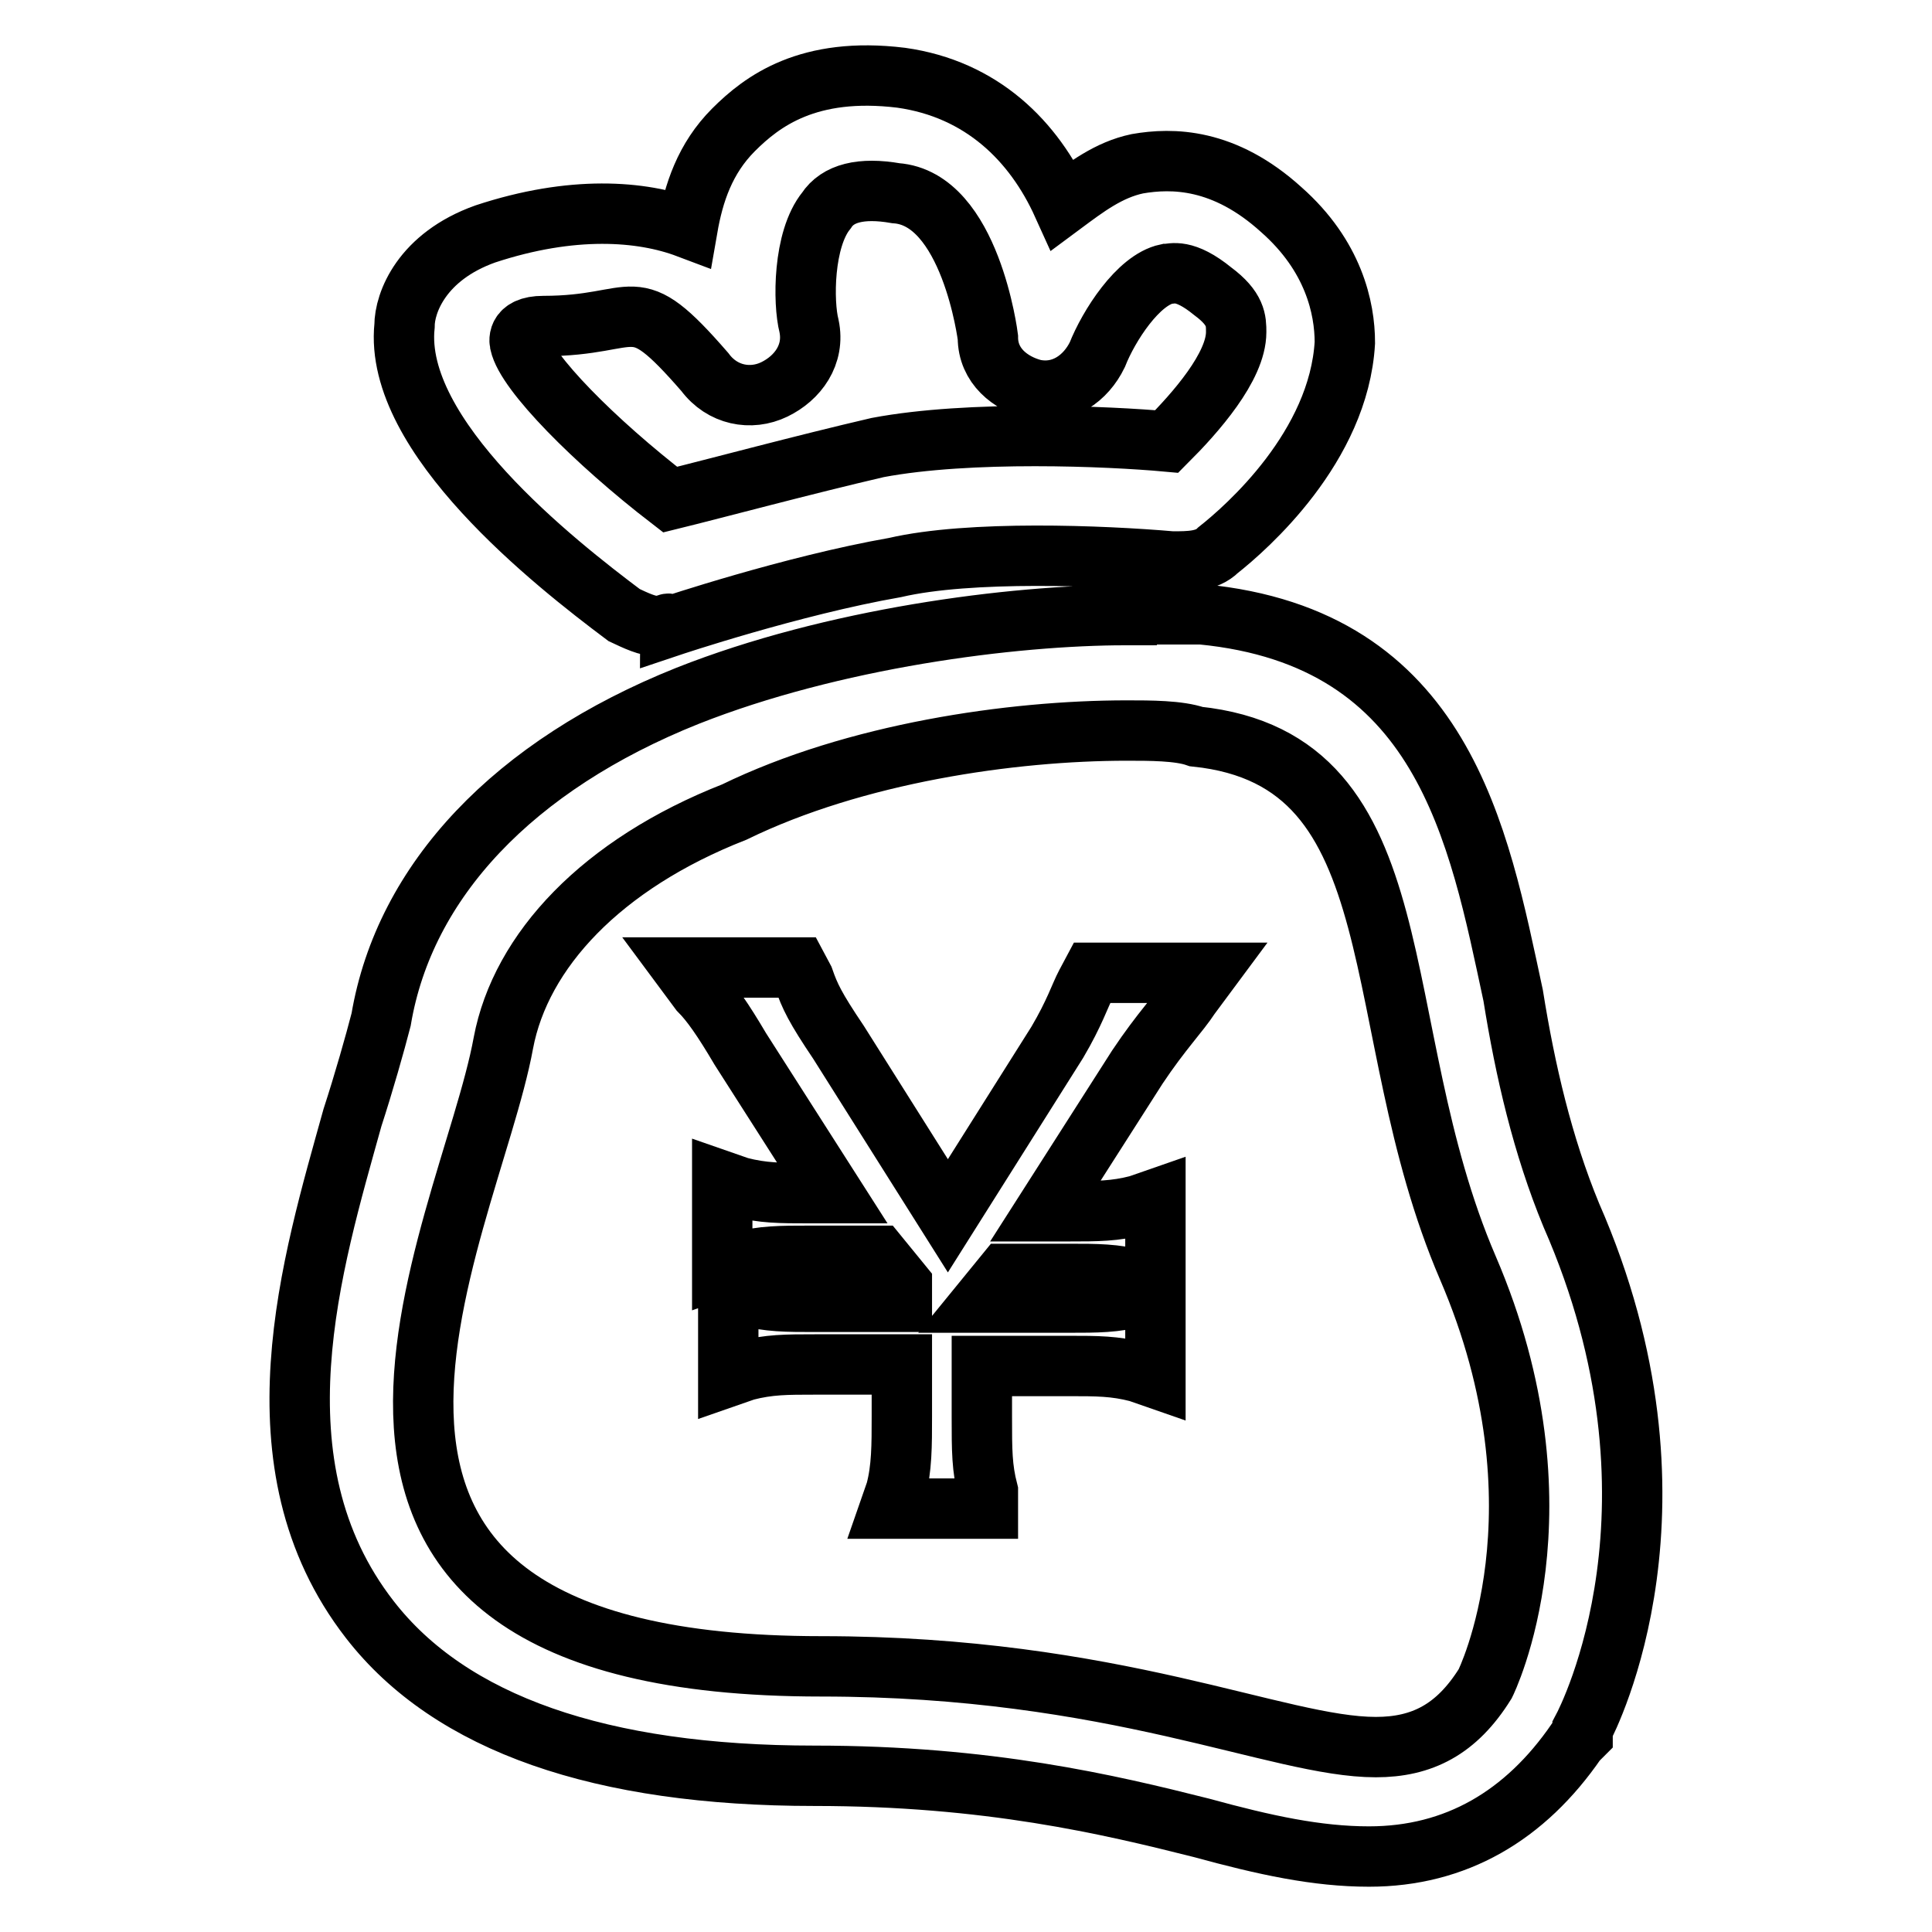
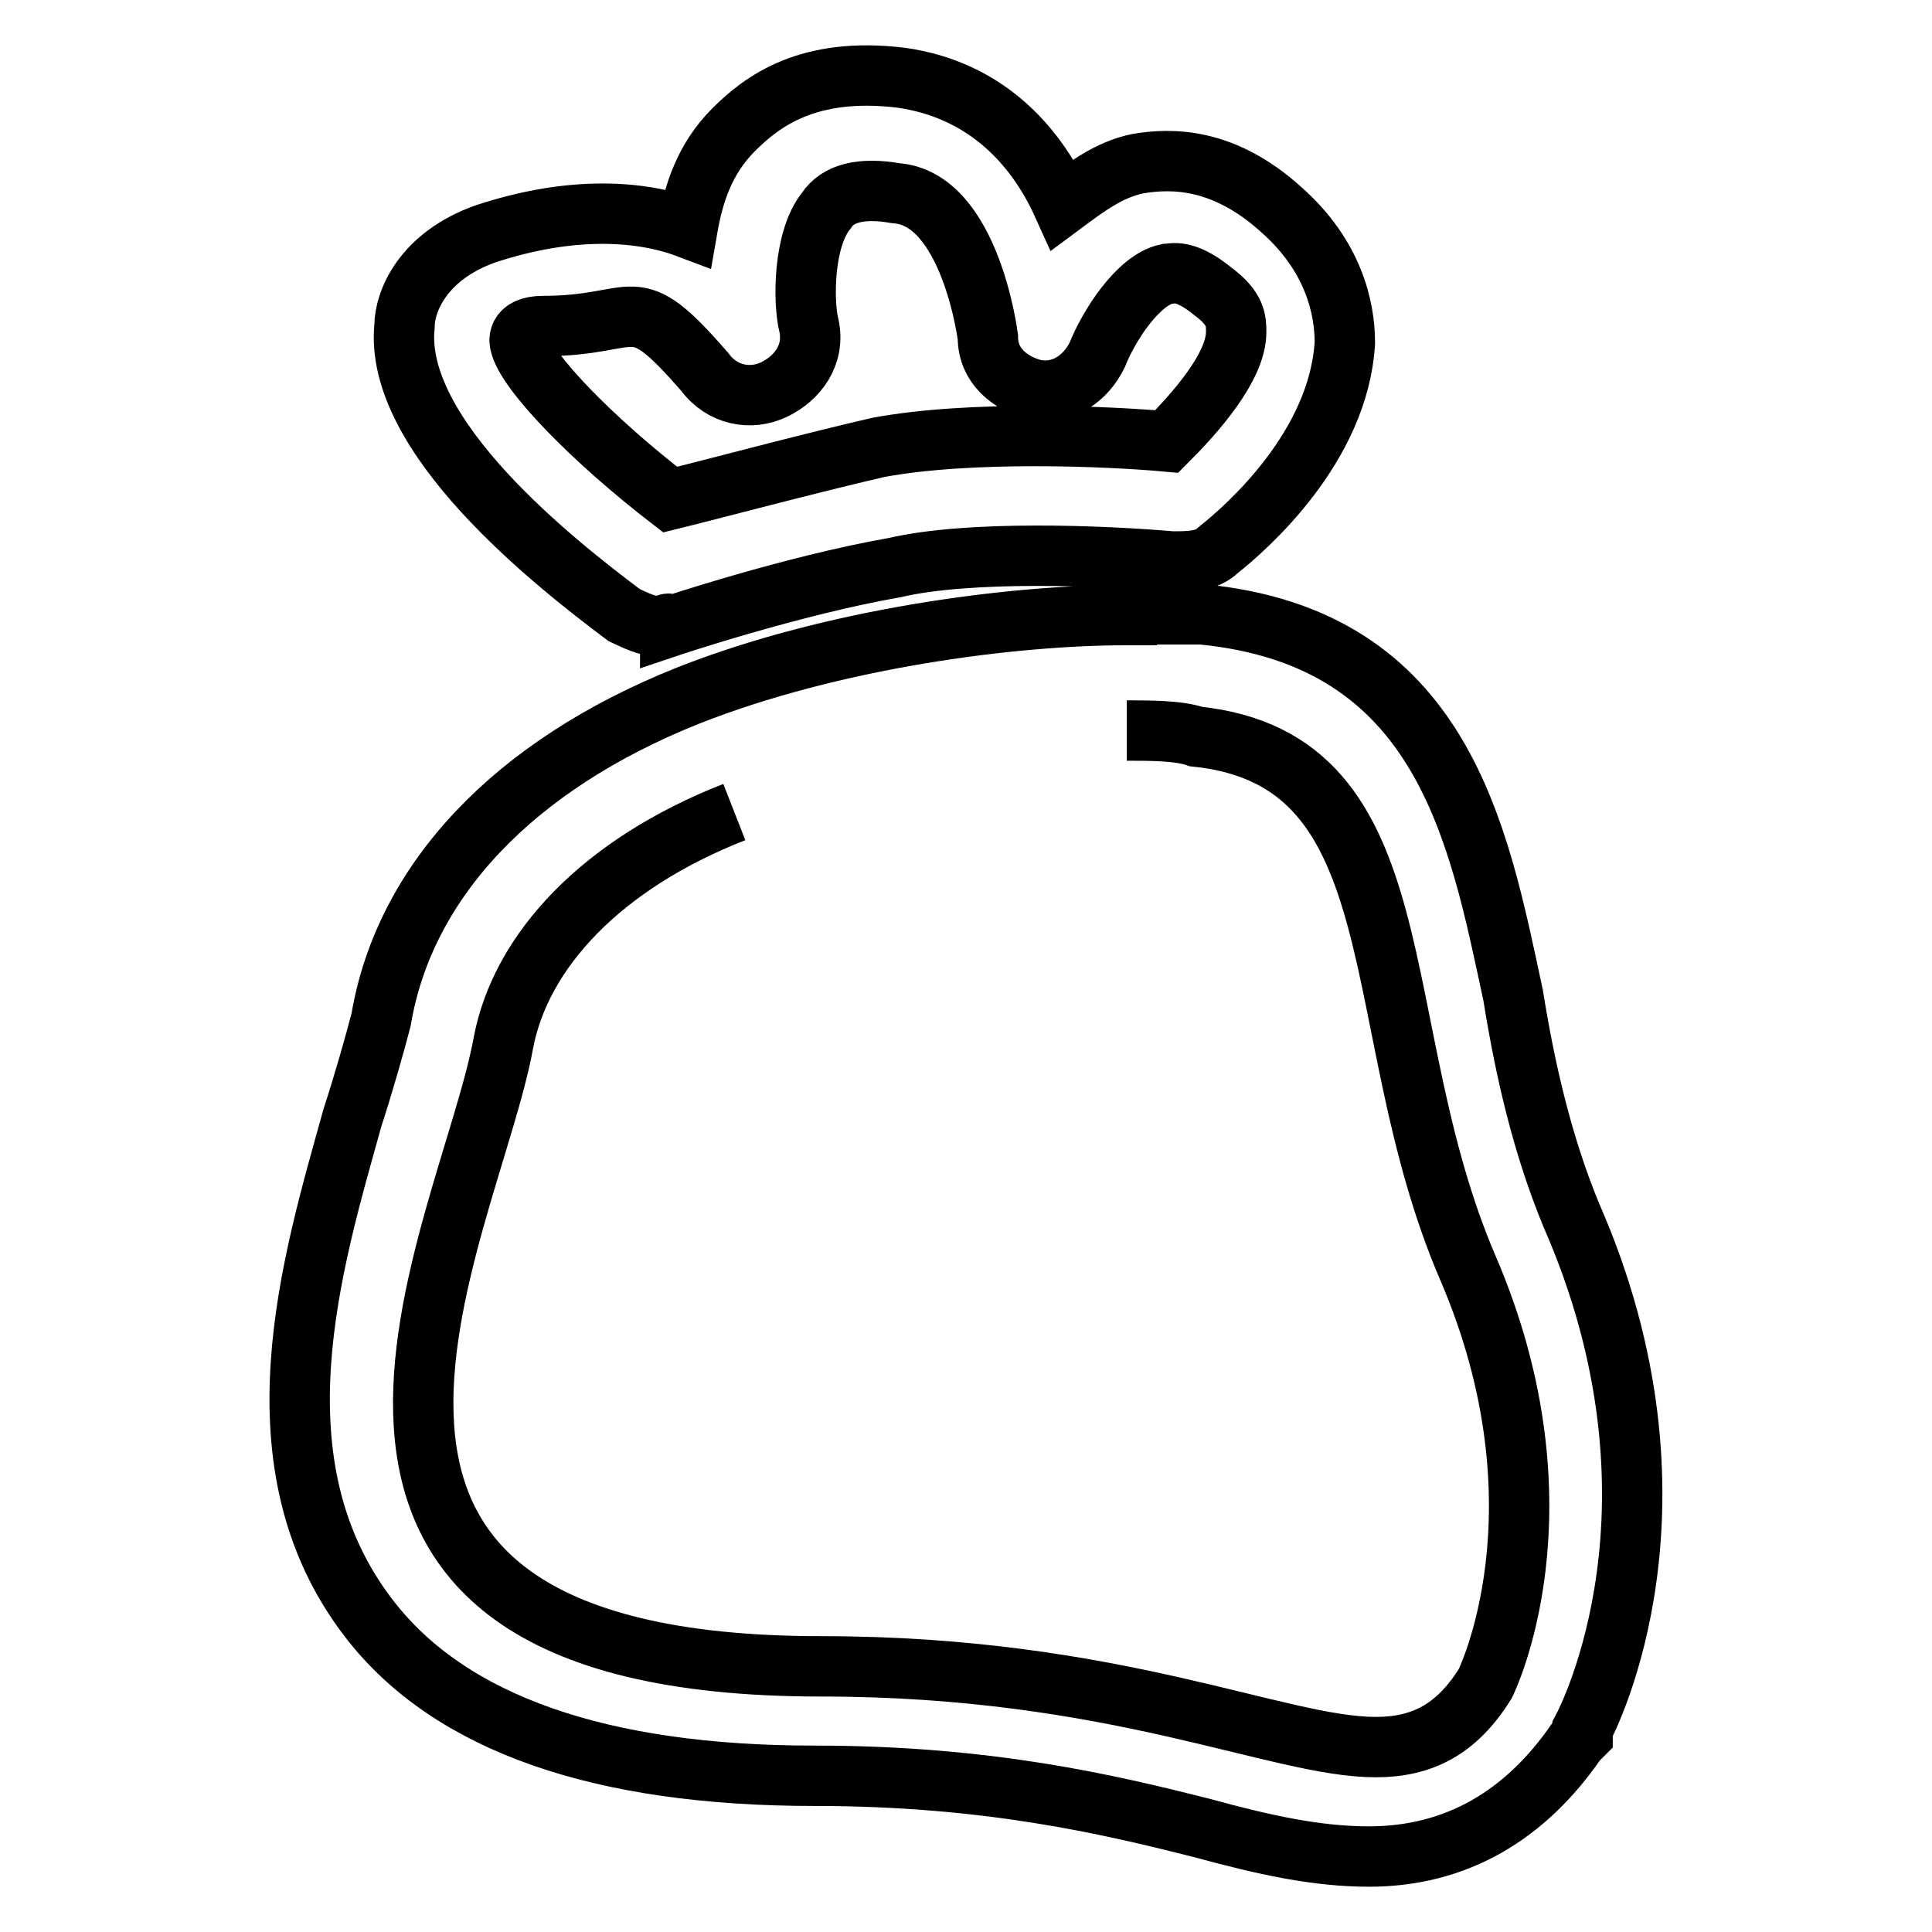
<svg xmlns="http://www.w3.org/2000/svg" version="1.1" x="0px" y="0px" viewBox="0 0 256 256" enable-background="new 0 0 256 256" xml:space="preserve">
  <g>
-     <path stroke-width="8" fill-opacity="0" stroke="#000000" d="M157.7,132l2.3-3.1h-15.3l-0.8,1.5c-0.8,1.5-1.5,3.8-3.8,7.7l-14.5,23l-14.5-23c-3.1-4.6-3.8-6.1-4.6-8.4 l-0.8-1.5H90.4l2.3,3.1c1.5,1.5,3.1,3.8,5.4,7.7l12.2,19.1h-3.1c-3.8,0-6.1,0-9.2-0.8l-2.3-0.8v11.5l2.3-0.8 c3.1-0.8,5.4-0.8,9.2-0.8h9.2l3.1,3.8v2.3H108c-3.8,0-6.1,0-9.2-0.8l-2.3-0.8v11.5l2.3-0.8c3.1-0.8,5.4-0.8,9.2-0.8h11.5v6.9 c0,3.8,0,6.9-0.8,9.9l-0.8,2.3h13v-2.3c-0.8-3.1-0.8-5.4-0.8-9.9V181h11.5c3.8,0,6.1,0,9.2,0.8l2.3,0.8V171l-2.3,0.8 c-3.1,0.8-5.4,0.8-9.2,0.8h-11.5l3.1-3.8h8.4c3.8,0,6.1,0,9.2,0.8l2.3,0.8v-11.5l-2.3,0.8c-3.1,0.8-5.4,0.8-9.2,0.8h-3.1l12.2-19.1 C153.9,136.6,156.2,134.3,157.7,132L157.7,132z" />
-     <path stroke-width="8" fill-opacity="0" stroke="#000000" d="M149.3,96.8c3.1,0,6.9,0,9.2,0.8c29.8,3.1,22.2,38.3,36,70.4c13.8,32.1,2.3,55.1,2.3,55.1 c-3.8,6.1-8.4,8.4-14.5,8.4c-13,0-34.4-10.7-73.5-10.7c-79.6,0-46.7-57.4-42.1-82.6c2.3-12.2,13-23.7,30.6-30.6 C113.3,99.8,134,96.8,149.3,96.8 M149.3,81.5c-15.3,0-39,3.1-58.2,10.7c-23,9.2-37.5,24.5-40.6,42.9c-0.8,3.1-2.3,8.4-3.8,13 C41.4,167.2,33,194,49,214.6c10.7,13.8,30.6,20.7,58.9,20.7c23,0,39,3.8,51.3,6.9c8.4,2.3,15.3,3.8,22.2,3.8 c11.5,0,20.7-5.4,27.5-15.3l0.8-0.8v-0.8c0.8-1.5,15.3-29.8-1.5-68.1c-3.8-9.2-6.1-19.1-7.7-29.1c-4.6-21.4-9.2-47.4-41.3-50.5 H149.3z M87.3,83c-1.5,0-3.1-0.8-4.6-1.5c-9.2-6.9-30.6-23.7-29.1-38.3c0-3.1,2.3-9.2,10.7-12.2c11.5-3.8,20.7-3.1,26.8-0.8 c0.8-4.6,2.3-9.2,6.1-13c3.8-3.8,9.9-8.4,22.2-6.9c10.7,1.5,17.6,8.4,21.4,16.8c3.1-2.3,6.1-4.6,9.9-5.4c4.6-0.8,11.5-0.8,19.1,6.1 c6.9,6.1,8.4,13,8.4,17.6c-0.8,13.8-13,24.5-16.8,27.5c-1.5,1.5-3.8,1.5-6.1,1.5c-9.2-0.8-26.8-1.5-36.7,0.8 C104.9,77.6,88.8,83,88.8,83C88.8,82.2,88.1,83,87.3,83z M68.9,45.5c0.8,3.8,9.9,13,19.9,20.7c6.1-1.5,17.6-4.6,27.5-6.9 c12.2-2.3,30.6-1.5,38.3-0.8c3.8-3.8,9.2-9.9,9.2-14.5c0-1.5,0-3.1-3.1-5.4c-3.8-3.1-5.4-2.3-6.1-2.3c-3.8,0.8-7.7,6.9-9.2,10.7 c-1.5,3.1-4.6,5.4-8.4,4.6c-3.1-0.8-6.1-3.1-6.1-6.9c0,0-2.3-18.4-12.2-19.1c-4.6-0.8-7.7,0-9.2,2.3c-3.1,3.8-3.1,12.2-2.3,15.3 c0.8,3.8-1.5,6.9-4.6,8.4c-3.1,1.5-6.9,0.8-9.2-2.3C83.5,37.9,85,43.2,72,43.2C68.2,43.2,68.9,45.5,68.9,45.5L68.9,45.5z" />
+     <path stroke-width="8" fill-opacity="0" stroke="#000000" d="M149.3,96.8c3.1,0,6.9,0,9.2,0.8c29.8,3.1,22.2,38.3,36,70.4c13.8,32.1,2.3,55.1,2.3,55.1 c-3.8,6.1-8.4,8.4-14.5,8.4c-13,0-34.4-10.7-73.5-10.7c-79.6,0-46.7-57.4-42.1-82.6c2.3-12.2,13-23.7,30.6-30.6 M149.3,81.5c-15.3,0-39,3.1-58.2,10.7c-23,9.2-37.5,24.5-40.6,42.9c-0.8,3.1-2.3,8.4-3.8,13 C41.4,167.2,33,194,49,214.6c10.7,13.8,30.6,20.7,58.9,20.7c23,0,39,3.8,51.3,6.9c8.4,2.3,15.3,3.8,22.2,3.8 c11.5,0,20.7-5.4,27.5-15.3l0.8-0.8v-0.8c0.8-1.5,15.3-29.8-1.5-68.1c-3.8-9.2-6.1-19.1-7.7-29.1c-4.6-21.4-9.2-47.4-41.3-50.5 H149.3z M87.3,83c-1.5,0-3.1-0.8-4.6-1.5c-9.2-6.9-30.6-23.7-29.1-38.3c0-3.1,2.3-9.2,10.7-12.2c11.5-3.8,20.7-3.1,26.8-0.8 c0.8-4.6,2.3-9.2,6.1-13c3.8-3.8,9.9-8.4,22.2-6.9c10.7,1.5,17.6,8.4,21.4,16.8c3.1-2.3,6.1-4.6,9.9-5.4c4.6-0.8,11.5-0.8,19.1,6.1 c6.9,6.1,8.4,13,8.4,17.6c-0.8,13.8-13,24.5-16.8,27.5c-1.5,1.5-3.8,1.5-6.1,1.5c-9.2-0.8-26.8-1.5-36.7,0.8 C104.9,77.6,88.8,83,88.8,83C88.8,82.2,88.1,83,87.3,83z M68.9,45.5c0.8,3.8,9.9,13,19.9,20.7c6.1-1.5,17.6-4.6,27.5-6.9 c12.2-2.3,30.6-1.5,38.3-0.8c3.8-3.8,9.2-9.9,9.2-14.5c0-1.5,0-3.1-3.1-5.4c-3.8-3.1-5.4-2.3-6.1-2.3c-3.8,0.8-7.7,6.9-9.2,10.7 c-1.5,3.1-4.6,5.4-8.4,4.6c-3.1-0.8-6.1-3.1-6.1-6.9c0,0-2.3-18.4-12.2-19.1c-4.6-0.8-7.7,0-9.2,2.3c-3.1,3.8-3.1,12.2-2.3,15.3 c0.8,3.8-1.5,6.9-4.6,8.4c-3.1,1.5-6.9,0.8-9.2-2.3C83.5,37.9,85,43.2,72,43.2C68.2,43.2,68.9,45.5,68.9,45.5L68.9,45.5z" />
  </g>
</svg>